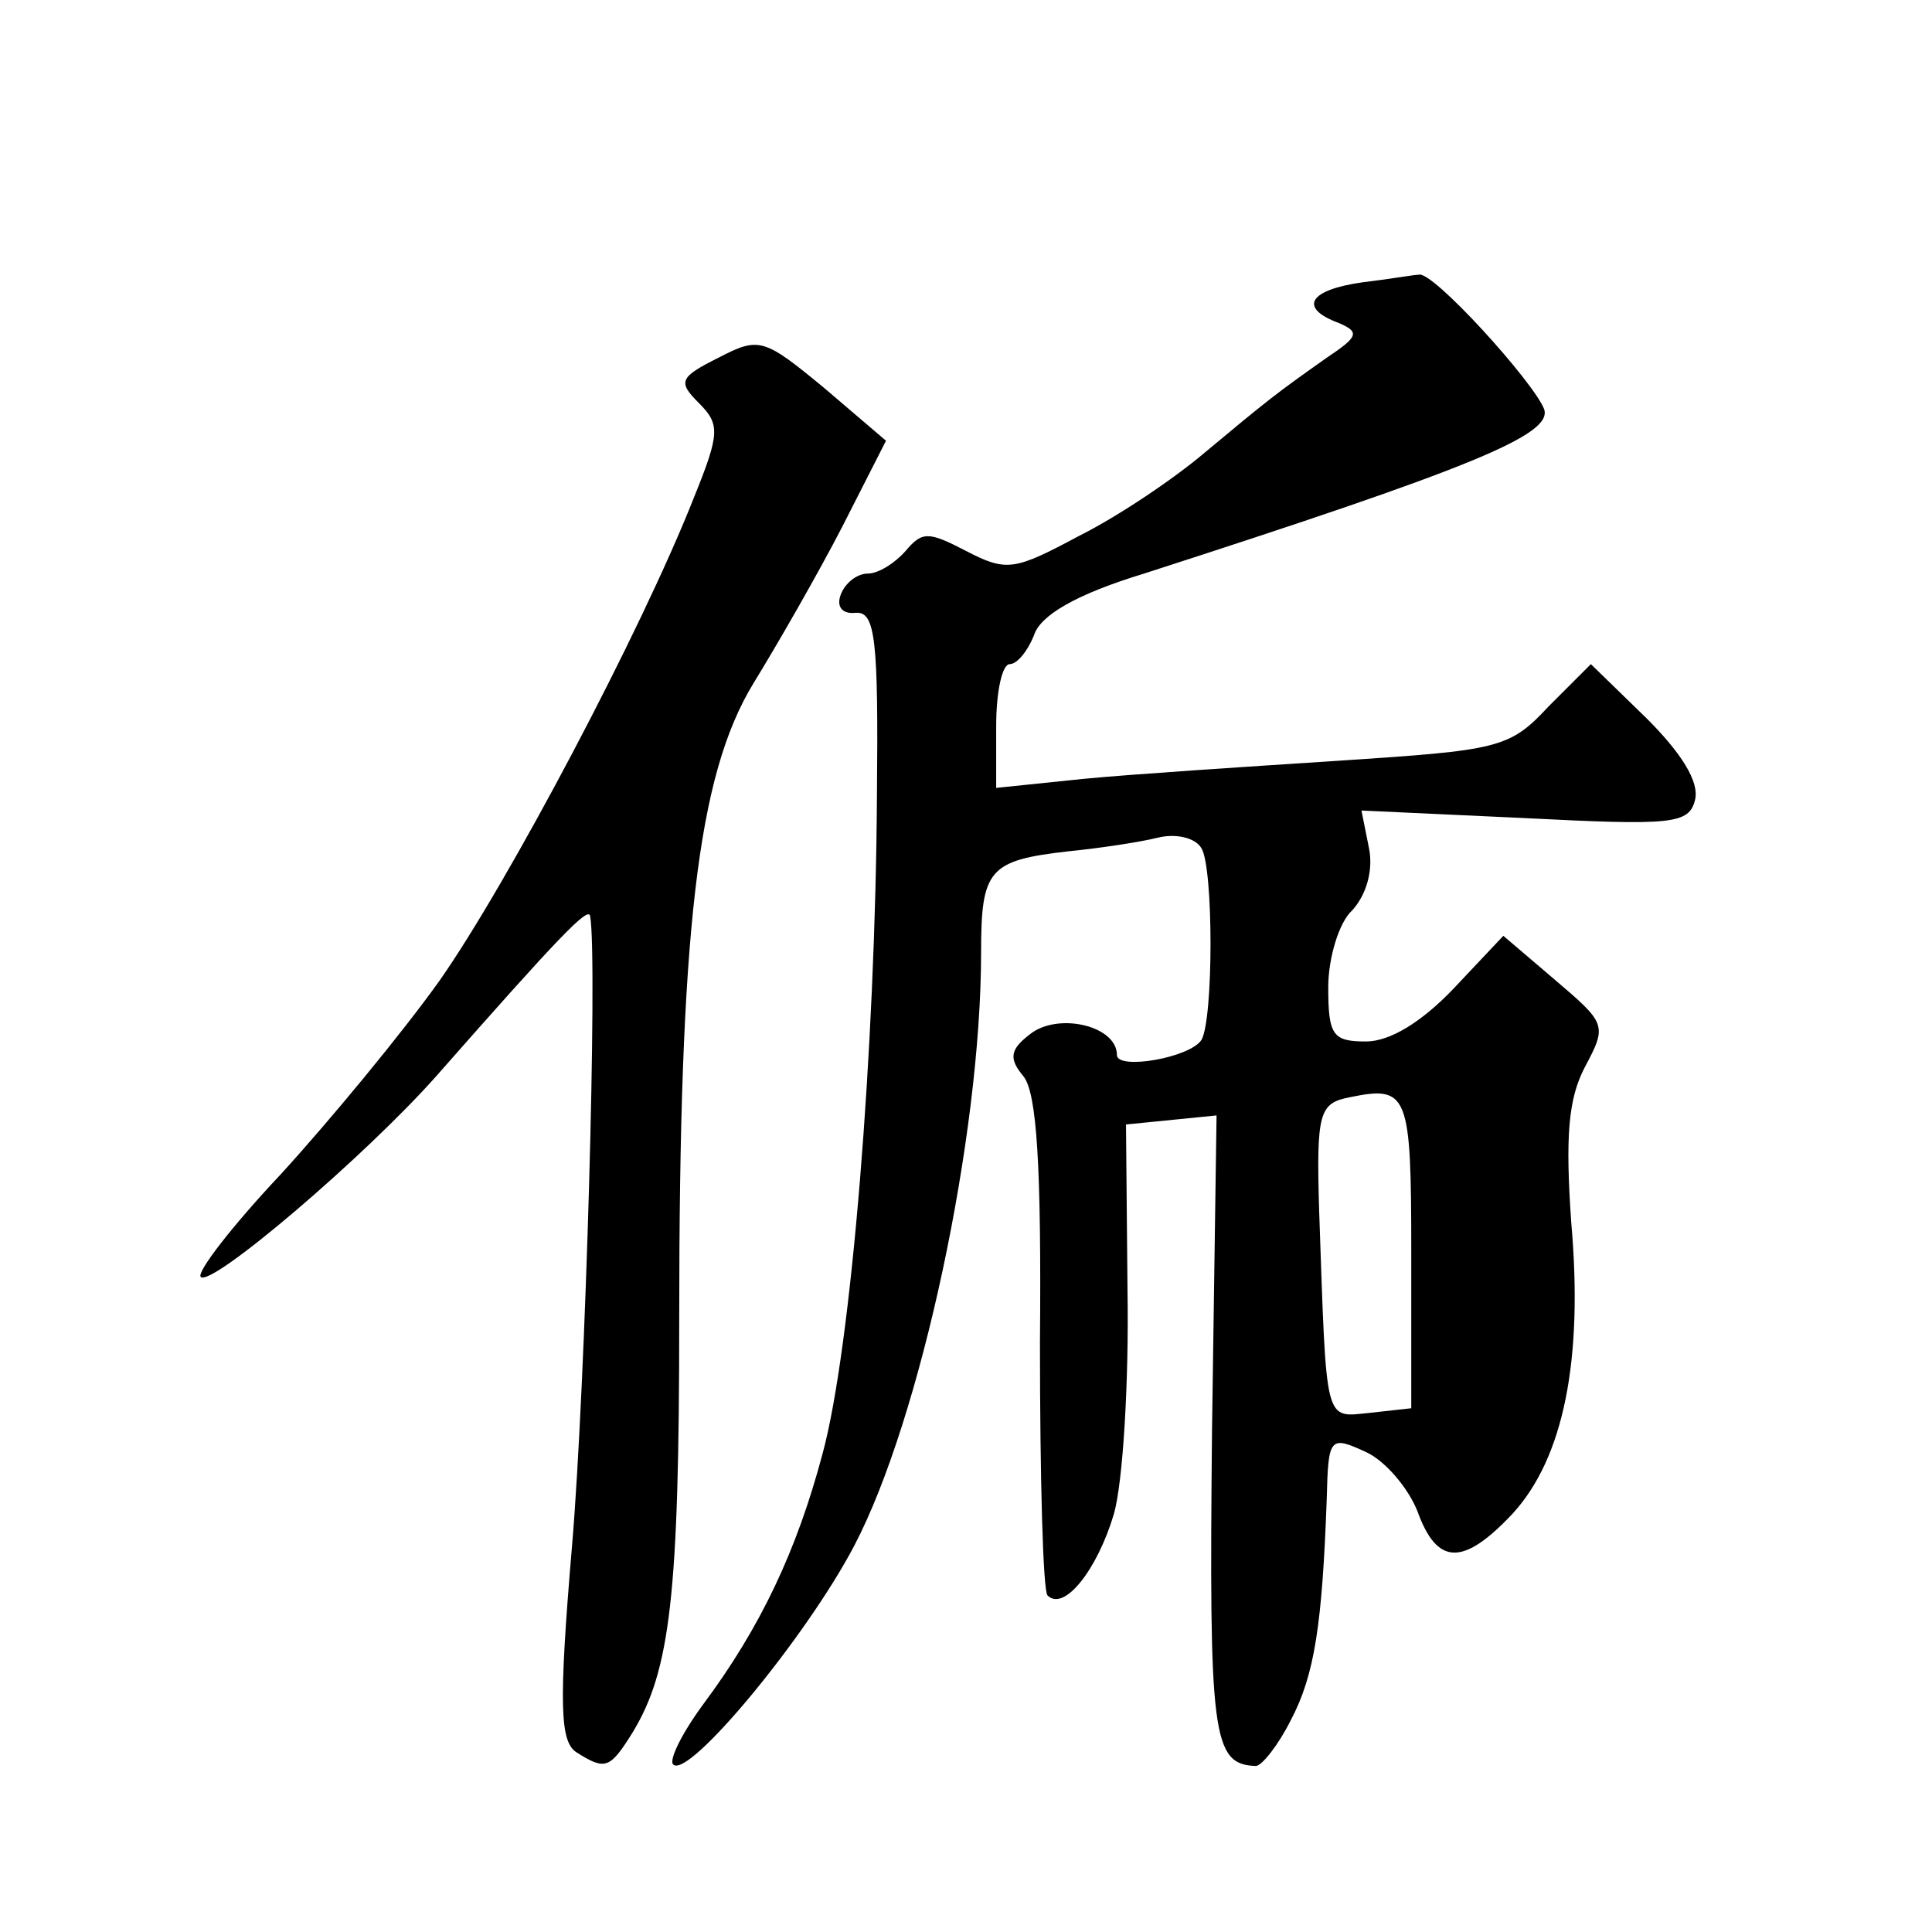
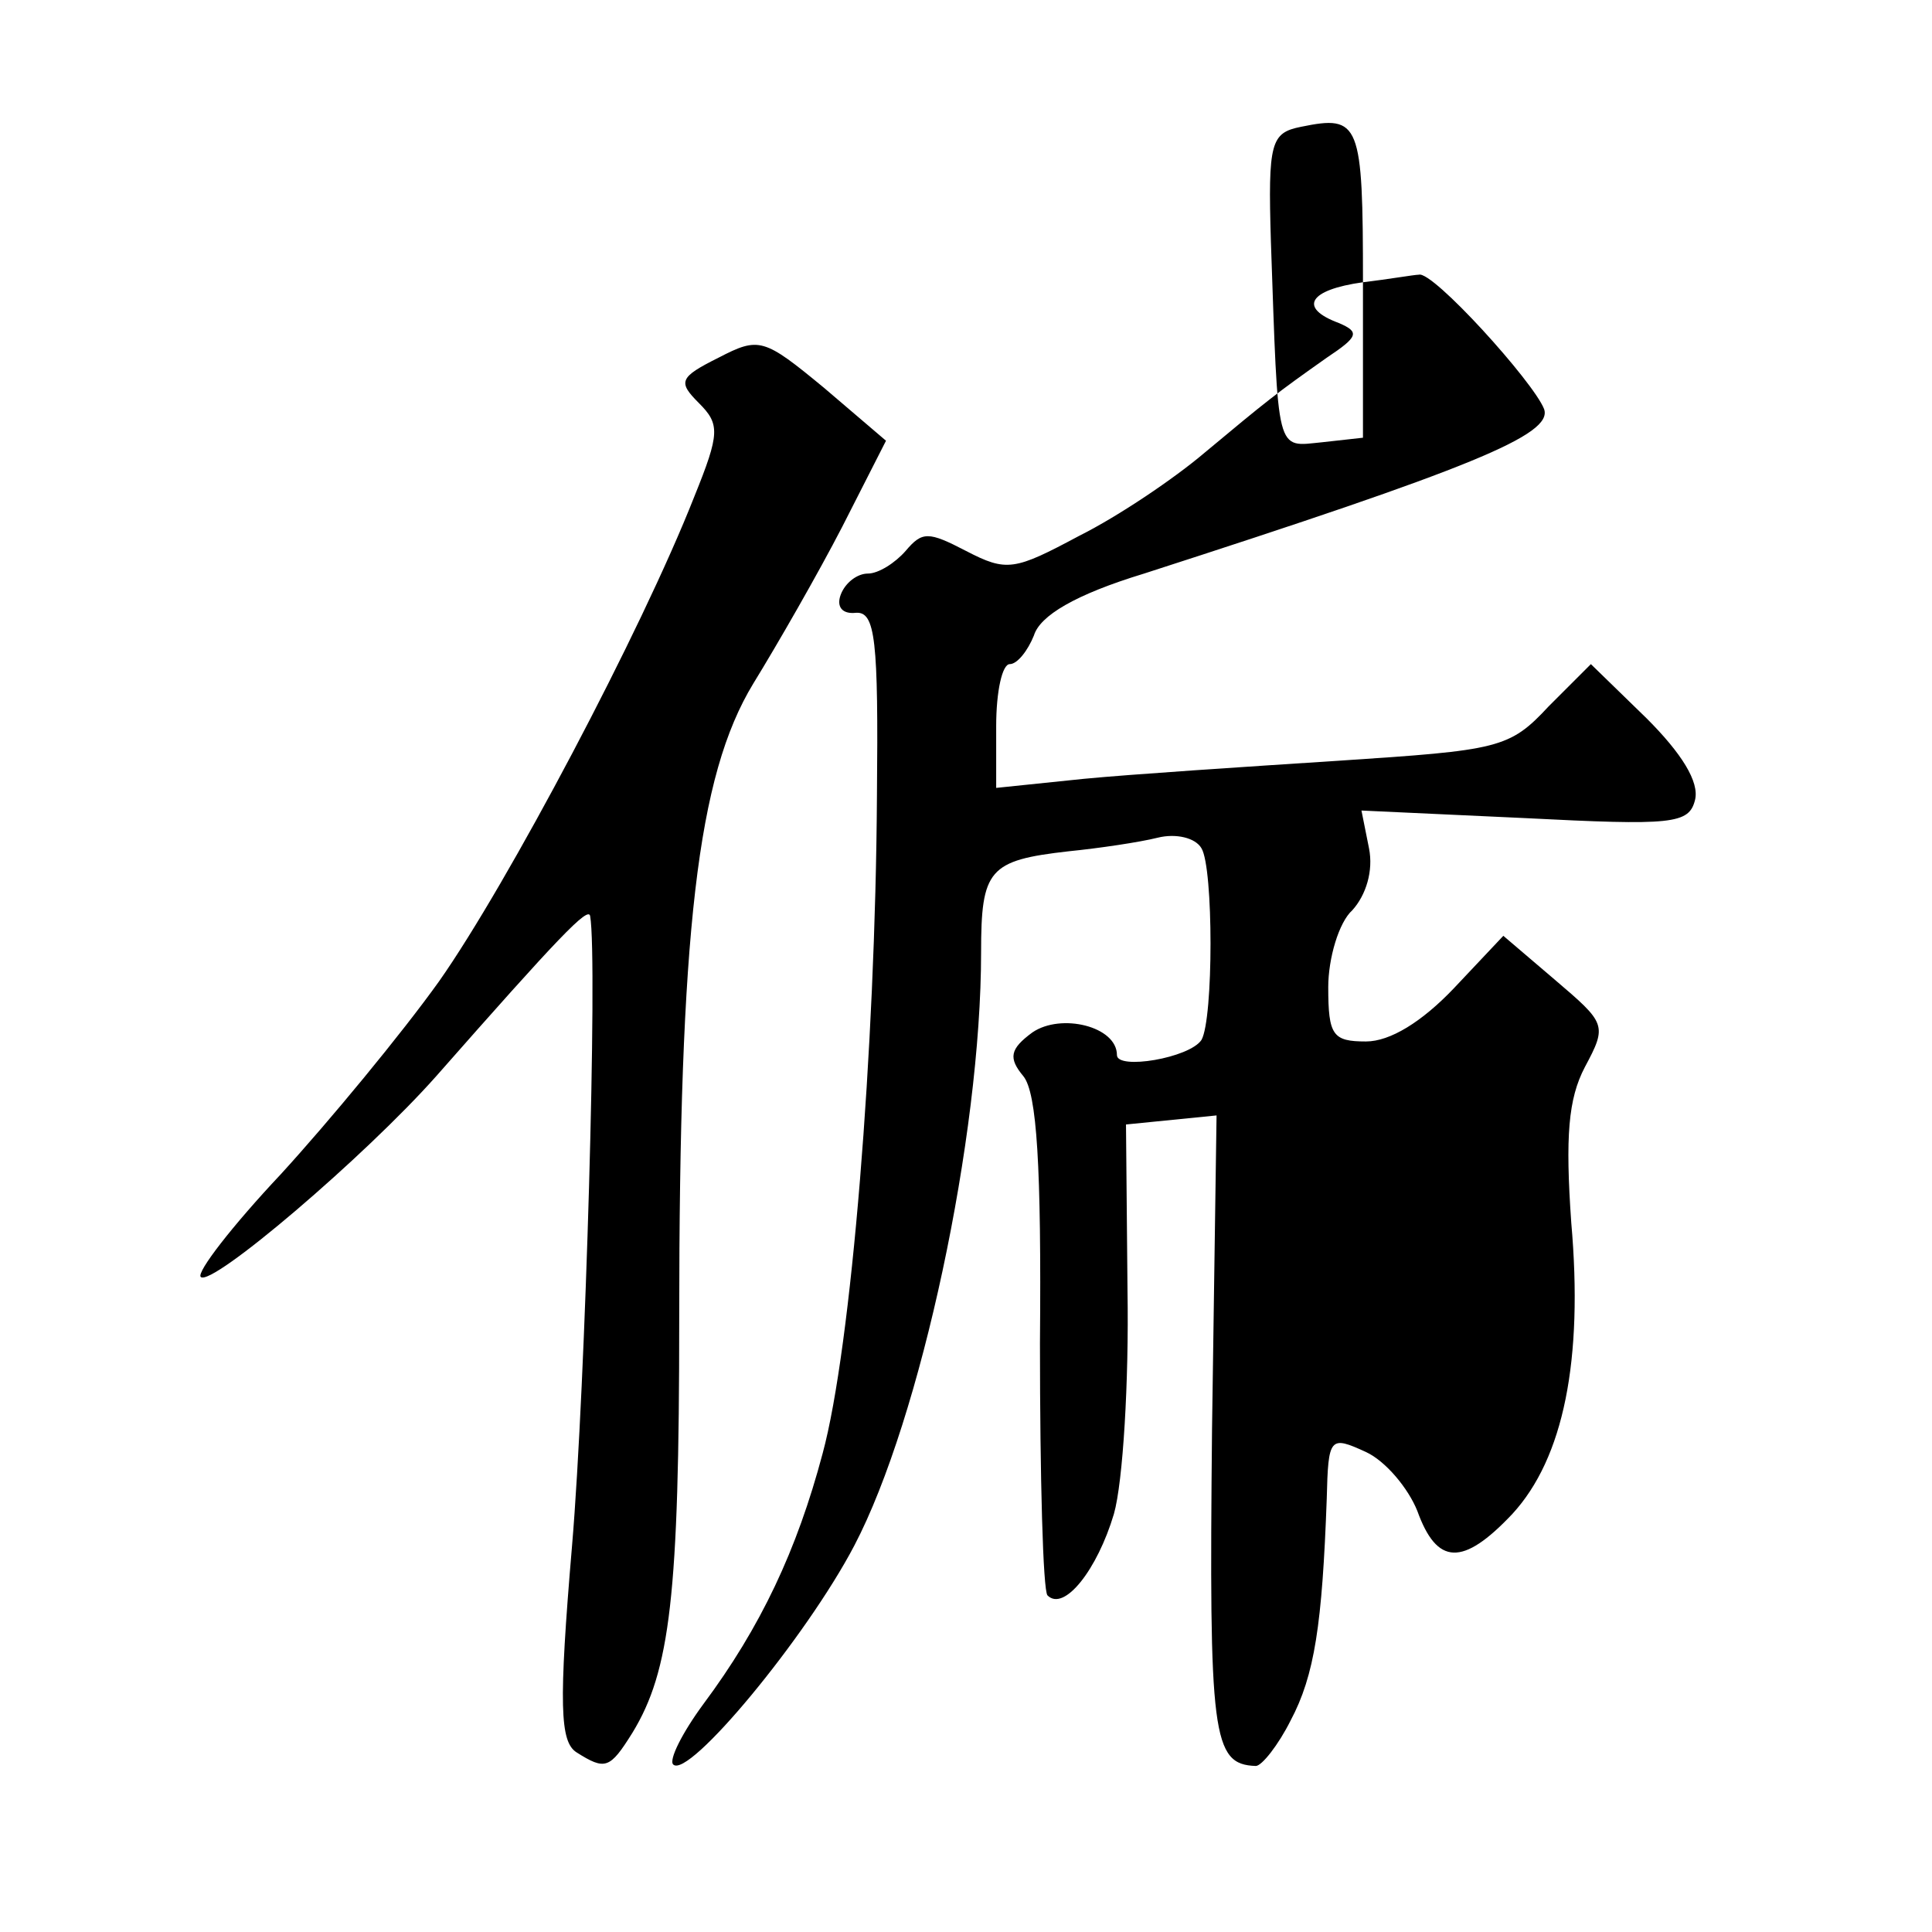
<svg xmlns="http://www.w3.org/2000/svg" version="1.0" width="128pt" height="128pt" viewBox="0 0 128 128" preserveAspectRatio="xMidYMid meet">
  <g transform="translate(0,128) scale(0.1,-0.1)" fill="#0" stroke="none">
-     <path d="M903 1093 c-36 -5 -43 -17 -16 -27 14 -6 13 -9 -8 -23 -34 -24 -39 -28 -81 -63 -20 -17 -57 -42 -83 -55 -43 -23 -48 -24 -75 -10 -25 13 -29 13 -40 0 -7 -8 -18 -15 -25 -15 -7 0 -15 -6 -18 -14 -3 -8 1 -13 10 -12 13 1 15 -18 14 -121 -1 -168 -17 -366 -36 -436 -17 -64 -41 -115 -79 -166 -14 -19 -23 -37 -20 -40 10 -10 88 84 120 145 44 84 84 271 84 393 0 55 5 61 58 67 20 2 47 6 59 9 12 3 25 0 29 -7 8 -13 8 -113 0 -127 -8 -12 -56 -20 -56 -10 0 19 -37 28 -56 15 -15 -11 -16 -17 -6 -29 9 -11 12 -60 11 -177 0 -89 2 -164 5 -167 11 -11 33 17 44 54 6 21 10 88 9 148 l-1 110 30 3 30 3 -3 -208 c-2 -203 0 -222 29 -223 4 0 15 14 23 30 16 30 21 64 24 147 1 41 2 42 26 31 13 -6 28 -24 34 -39 13 -36 30 -37 63 -2 34 37 47 102 39 193 -4 57 -2 82 9 103 15 28 14 29 -20 58 l-34 29 -33 -35 c-21 -22 -42 -35 -58 -35 -22 0 -25 4 -25 36 0 19 7 43 16 51 9 10 14 26 11 41 l-5 25 108 -5 c98 -5 109 -4 113 12 3 12 -9 31 -32 54 l-37 36 -28 -28 c-26 -28 -33 -29 -139 -36 -62 -4 -138 -9 -169 -12 l-58 -6 0 41 c0 23 4 41 9 41 5 0 12 9 16 19 4 13 27 27 73 41 217 70 271 92 265 109 -7 18 -74 92 -83 89 -3 0 -20 -3 -37 -5z m32 -643 l0 -103 -27 -3 c-31 -3 -29 -10 -34 133 -2 66 0 72 20 76 39 8 41 3 41 -103z M476 1043 c-26 -13 -27 -16 -13 -30 14 -14 14 -20 -3 -62 -35 -89 -124 -257 -169 -321 -25 -35 -73 -93 -105 -128 -32 -34 -56 -65 -53 -68 7 -7 109 80 156 133 81 92 101 113 102 106 5 -28 -3 -311 -12 -417 -9 -106 -8 -130 3 -137 19 -12 22 -11 37 13 25 41 31 91 31 274 0 257 12 360 49 421 16 26 43 73 59 104 l29 57 -41 35 c-40 33 -43 34 -70 20z" />
+     <path d="M903 1093 c-36 -5 -43 -17 -16 -27 14 -6 13 -9 -8 -23 -34 -24 -39 -28 -81 -63 -20 -17 -57 -42 -83 -55 -43 -23 -48 -24 -75 -10 -25 13 -29 13 -40 0 -7 -8 -18 -15 -25 -15 -7 0 -15 -6 -18 -14 -3 -8 1 -13 10 -12 13 1 15 -18 14 -121 -1 -168 -17 -366 -36 -436 -17 -64 -41 -115 -79 -166 -14 -19 -23 -37 -20 -40 10 -10 88 84 120 145 44 84 84 271 84 393 0 55 5 61 58 67 20 2 47 6 59 9 12 3 25 0 29 -7 8 -13 8 -113 0 -127 -8 -12 -56 -20 -56 -10 0 19 -37 28 -56 15 -15 -11 -16 -17 -6 -29 9 -11 12 -60 11 -177 0 -89 2 -164 5 -167 11 -11 33 17 44 54 6 21 10 88 9 148 l-1 110 30 3 30 3 -3 -208 c-2 -203 0 -222 29 -223 4 0 15 14 23 30 16 30 21 64 24 147 1 41 2 42 26 31 13 -6 28 -24 34 -39 13 -36 30 -37 63 -2 34 37 47 102 39 193 -4 57 -2 82 9 103 15 28 14 29 -20 58 l-34 29 -33 -35 c-21 -22 -42 -35 -58 -35 -22 0 -25 4 -25 36 0 19 7 43 16 51 9 10 14 26 11 41 l-5 25 108 -5 c98 -5 109 -4 113 12 3 12 -9 31 -32 54 l-37 36 -28 -28 c-26 -28 -33 -29 -139 -36 -62 -4 -138 -9 -169 -12 l-58 -6 0 41 c0 23 4 41 9 41 5 0 12 9 16 19 4 13 27 27 73 41 217 70 271 92 265 109 -7 18 -74 92 -83 89 -3 0 -20 -3 -37 -5z l0 -103 -27 -3 c-31 -3 -29 -10 -34 133 -2 66 0 72 20 76 39 8 41 3 41 -103z M476 1043 c-26 -13 -27 -16 -13 -30 14 -14 14 -20 -3 -62 -35 -89 -124 -257 -169 -321 -25 -35 -73 -93 -105 -128 -32 -34 -56 -65 -53 -68 7 -7 109 80 156 133 81 92 101 113 102 106 5 -28 -3 -311 -12 -417 -9 -106 -8 -130 3 -137 19 -12 22 -11 37 13 25 41 31 91 31 274 0 257 12 360 49 421 16 26 43 73 59 104 l29 57 -41 35 c-40 33 -43 34 -70 20z" />
  </g>
</svg>